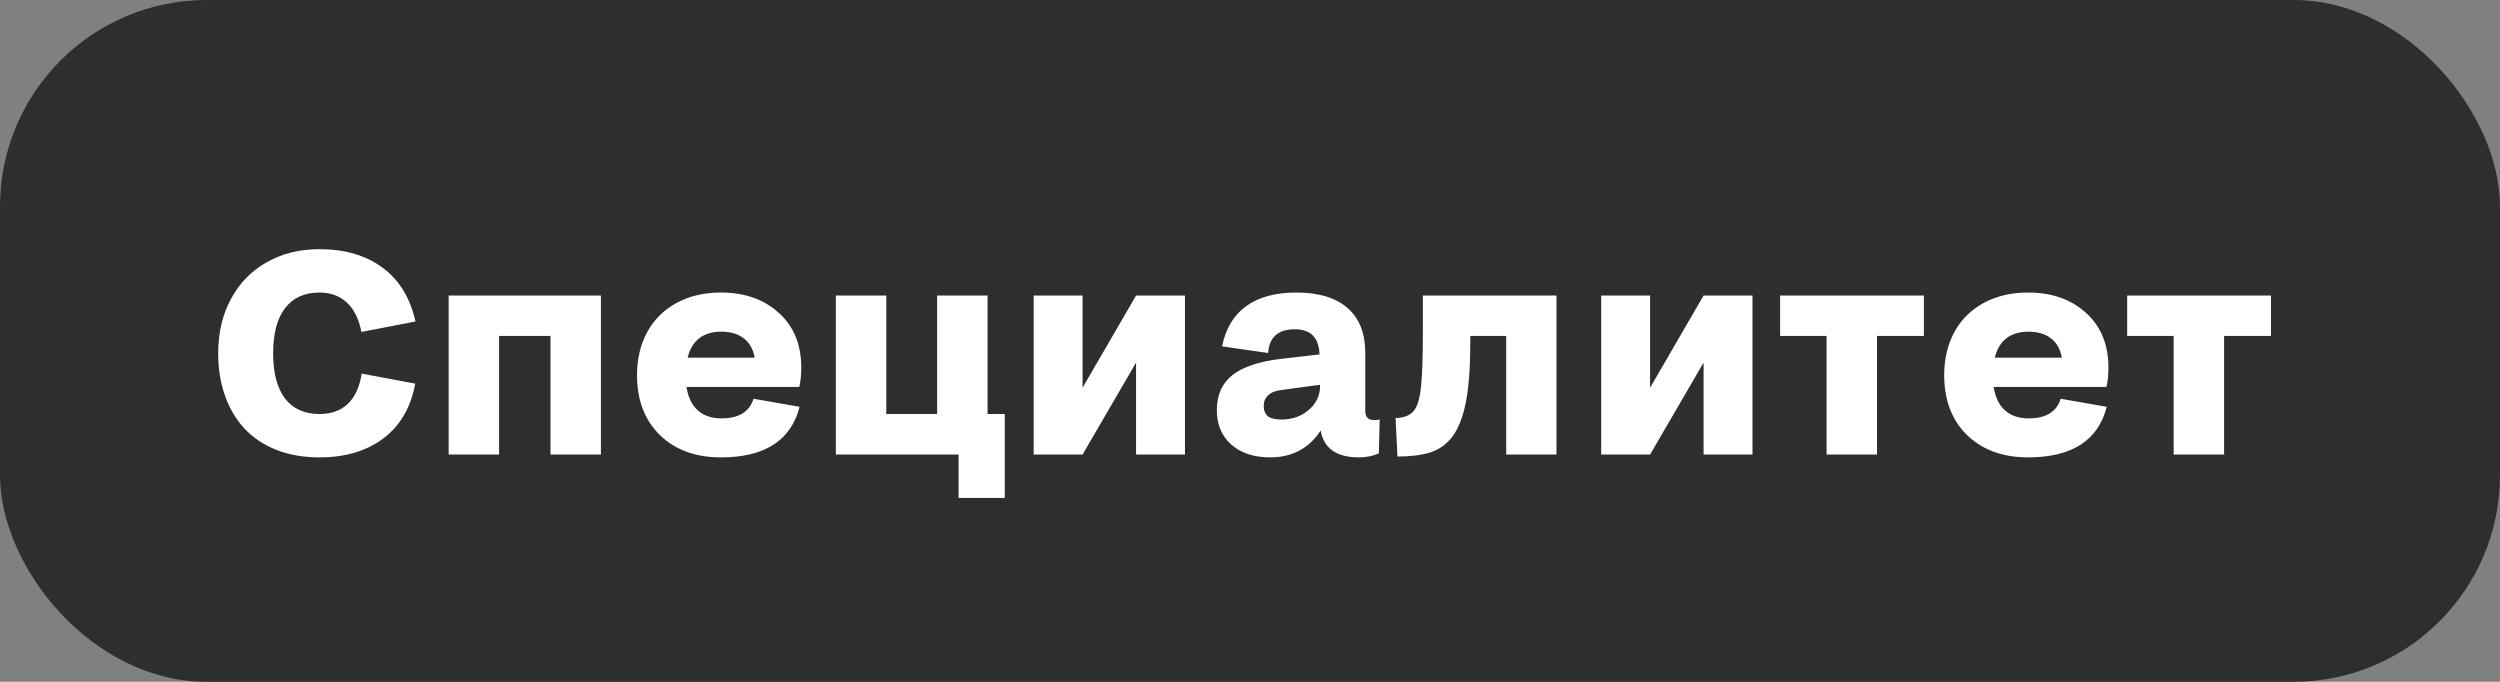
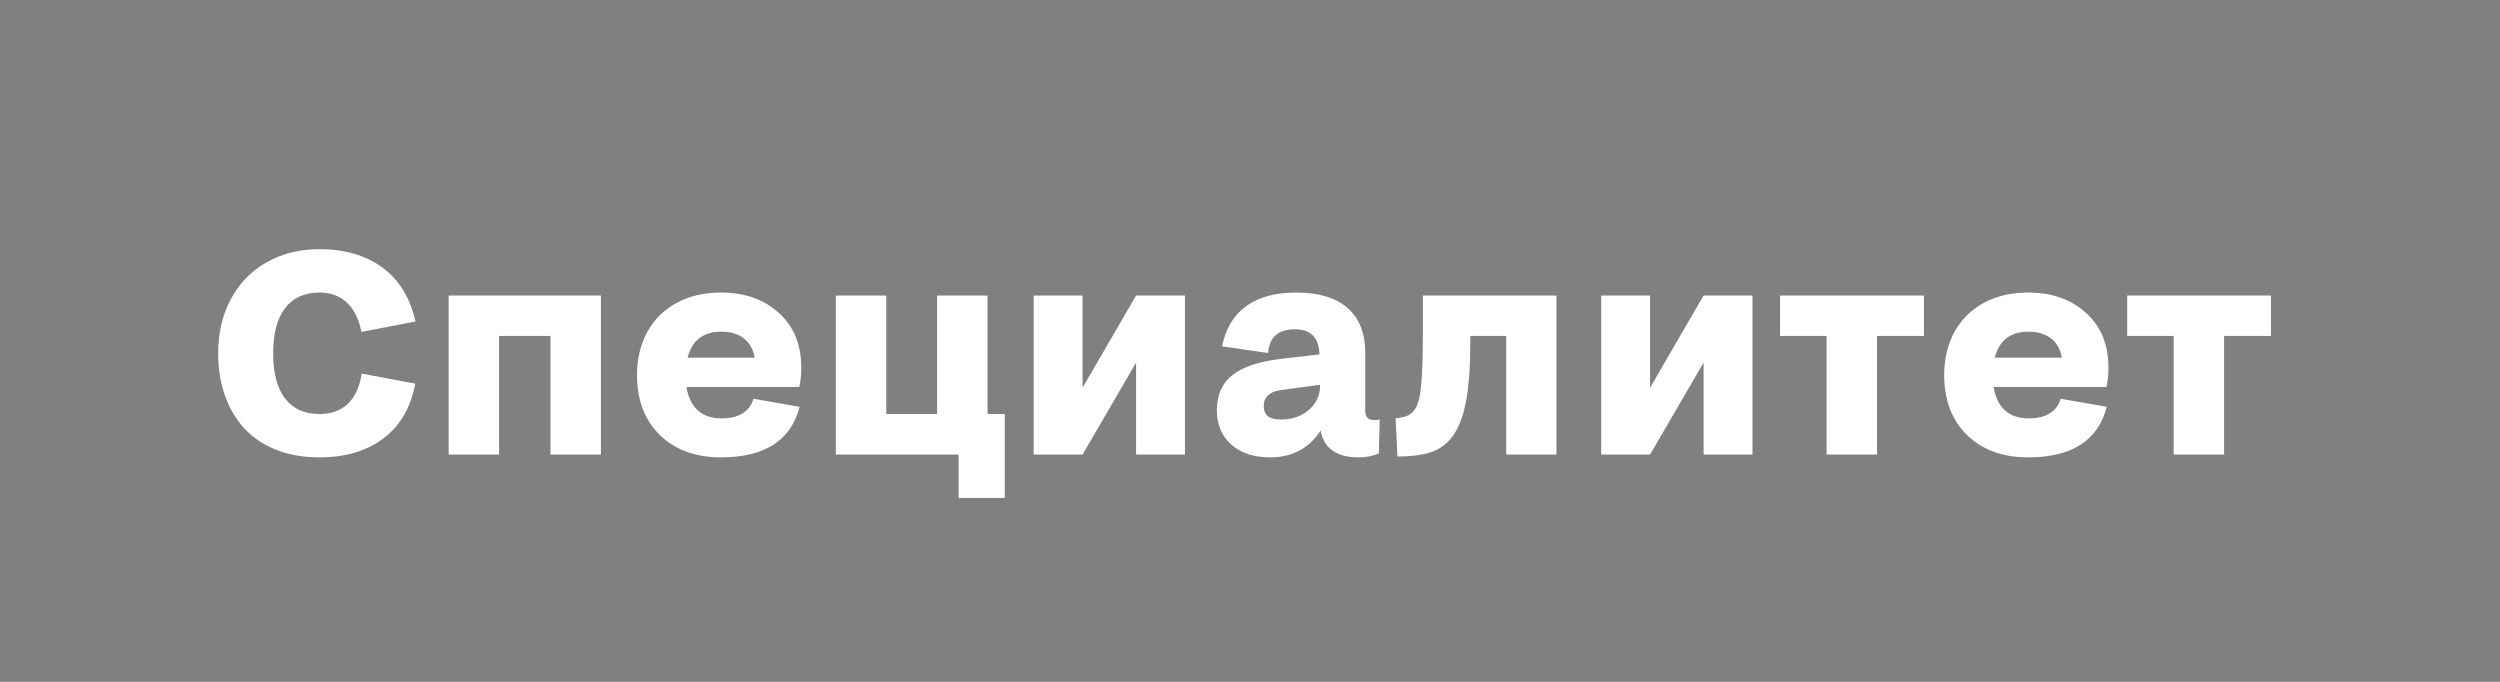
<svg xmlns="http://www.w3.org/2000/svg" width="121" height="33" viewBox="0 0 121 33" fill="none">
  <rect x="0" y="0" width="121" height="33" fill="#808080" stroke="none" />
-   <rect width="121" height="33" rx="10" fill="#2E2E2E" />
  <path d="M10.56 17.099C10.56 16.11 10.766 15.235 11.176 14.474C11.586 13.708 12.162 13.116 12.905 12.696C13.648 12.273 14.5 12.06 15.462 12.06C16.692 12.06 17.711 12.359 18.518 12.956C19.324 13.553 19.855 14.421 20.11 15.56L17.492 16.066C17.374 15.447 17.141 14.975 16.795 14.651C16.449 14.323 16.004 14.159 15.462 14.159C14.737 14.159 14.181 14.412 13.794 14.918C13.411 15.419 13.22 16.146 13.22 17.099C13.22 18.051 13.411 18.78 13.794 19.286C14.181 19.787 14.737 20.038 15.462 20.038C16.032 20.038 16.49 19.874 16.836 19.546C17.182 19.213 17.406 18.726 17.506 18.083L20.097 18.568C19.883 19.726 19.367 20.61 18.552 21.221C17.741 21.831 16.711 22.137 15.462 22.137C14.692 22.137 13.997 22.016 13.377 21.774C12.757 21.528 12.242 21.184 11.832 20.742C11.422 20.3 11.107 19.769 10.889 19.149C10.67 18.53 10.56 17.846 10.56 17.099ZM21.715 22V14.303H29.084V22H26.644V16.258H24.155V22H21.715ZM34.893 22.137C33.667 22.137 32.682 21.777 31.939 21.057C31.201 20.337 30.832 19.368 30.832 18.151C30.832 17.377 30.994 16.689 31.317 16.087C31.641 15.485 32.11 15.014 32.726 14.672C33.346 14.33 34.068 14.159 34.893 14.159C36.041 14.159 36.975 14.487 37.695 15.144C38.42 15.795 38.782 16.682 38.782 17.803C38.782 18.145 38.75 18.452 38.687 18.726H33.225C33.302 19.222 33.484 19.601 33.772 19.86C34.063 20.12 34.446 20.25 34.92 20.25C35.754 20.25 36.271 19.933 36.472 19.3L38.7 19.689C38.281 21.321 37.012 22.137 34.893 22.137ZM34.92 16.053C34.04 16.053 33.494 16.472 33.279 17.311H36.526C36.449 16.887 36.269 16.572 35.986 16.367C35.708 16.158 35.353 16.053 34.92 16.053ZM40.455 22V14.303H42.896V20.038H45.357V14.303H47.797V20.038H48.631V24.099H46.396V22H40.455ZM50.03 22V14.303H52.396V18.767L54.986 14.303H57.352V22H54.986V17.55L52.396 22H50.03ZM59.148 16.764C59.321 15.902 59.711 15.253 60.317 14.815C60.923 14.378 61.732 14.159 62.743 14.159C63.828 14.159 64.655 14.41 65.225 14.911C65.794 15.408 66.079 16.133 66.079 17.085V19.888C66.079 20.184 66.223 20.332 66.51 20.332C66.615 20.332 66.704 20.323 66.777 20.305L66.736 21.945C66.439 22.073 66.118 22.137 65.772 22.137C64.692 22.137 64.074 21.704 63.919 20.838C63.354 21.704 62.538 22.137 61.472 22.137C60.688 22.137 60.061 21.929 59.592 21.515C59.127 21.1 58.895 20.544 58.895 19.847C58.895 19.117 59.145 18.555 59.647 18.158C60.148 17.757 60.943 17.493 62.032 17.365L63.864 17.153C63.837 16.342 63.441 15.937 62.675 15.937C61.864 15.937 61.431 16.319 61.376 17.085L59.148 16.764ZM61.164 19.635C61.164 19.867 61.233 20.038 61.369 20.148C61.506 20.252 61.722 20.305 62.019 20.305C62.547 20.305 62.992 20.148 63.352 19.833C63.712 19.519 63.892 19.131 63.892 18.671V18.623L62.019 18.876C61.741 18.908 61.529 18.992 61.383 19.129C61.237 19.261 61.164 19.43 61.164 19.635ZM67.547 20.236C67.989 20.223 68.299 20.084 68.477 19.819C68.632 19.591 68.734 19.2 68.784 18.644C68.839 18.083 68.866 17.256 68.866 16.162V14.303H75.333V22H72.9V16.258H71.163V16.511C71.163 17.746 71.093 18.726 70.951 19.45C70.81 20.175 70.591 20.735 70.295 21.132C70.017 21.501 69.666 21.754 69.242 21.891C68.823 22.027 68.288 22.096 67.636 22.096L67.547 20.236ZM77.498 22V14.303H79.864V18.767L82.454 14.303H84.82V22H82.454V17.55L79.864 22H77.498ZM88.407 22V16.258H86.157V14.303H93.117V16.258H90.847V22H88.407ZM98.159 22.137C96.934 22.137 95.949 21.777 95.206 21.057C94.468 20.337 94.099 19.368 94.099 18.151C94.099 17.377 94.261 16.689 94.584 16.087C94.908 15.485 95.377 15.014 95.993 14.672C96.612 14.33 97.335 14.159 98.159 14.159C99.308 14.159 100.242 14.487 100.962 15.144C101.687 15.795 102.049 16.682 102.049 17.803C102.049 18.145 102.017 18.452 101.953 18.726H96.492C96.569 19.222 96.751 19.601 97.038 19.86C97.33 20.12 97.713 20.25 98.187 20.25C99.021 20.25 99.538 19.933 99.739 19.3L101.967 19.689C101.548 21.321 100.279 22.137 98.159 22.137ZM98.187 16.053C97.307 16.053 96.76 16.472 96.546 17.311H99.793C99.716 16.887 99.536 16.572 99.253 16.367C98.975 16.158 98.62 16.053 98.187 16.053ZM105.205 22V16.258H102.956V14.303H109.915V16.258H107.646V22H105.205Z" fill="white" />
</svg>